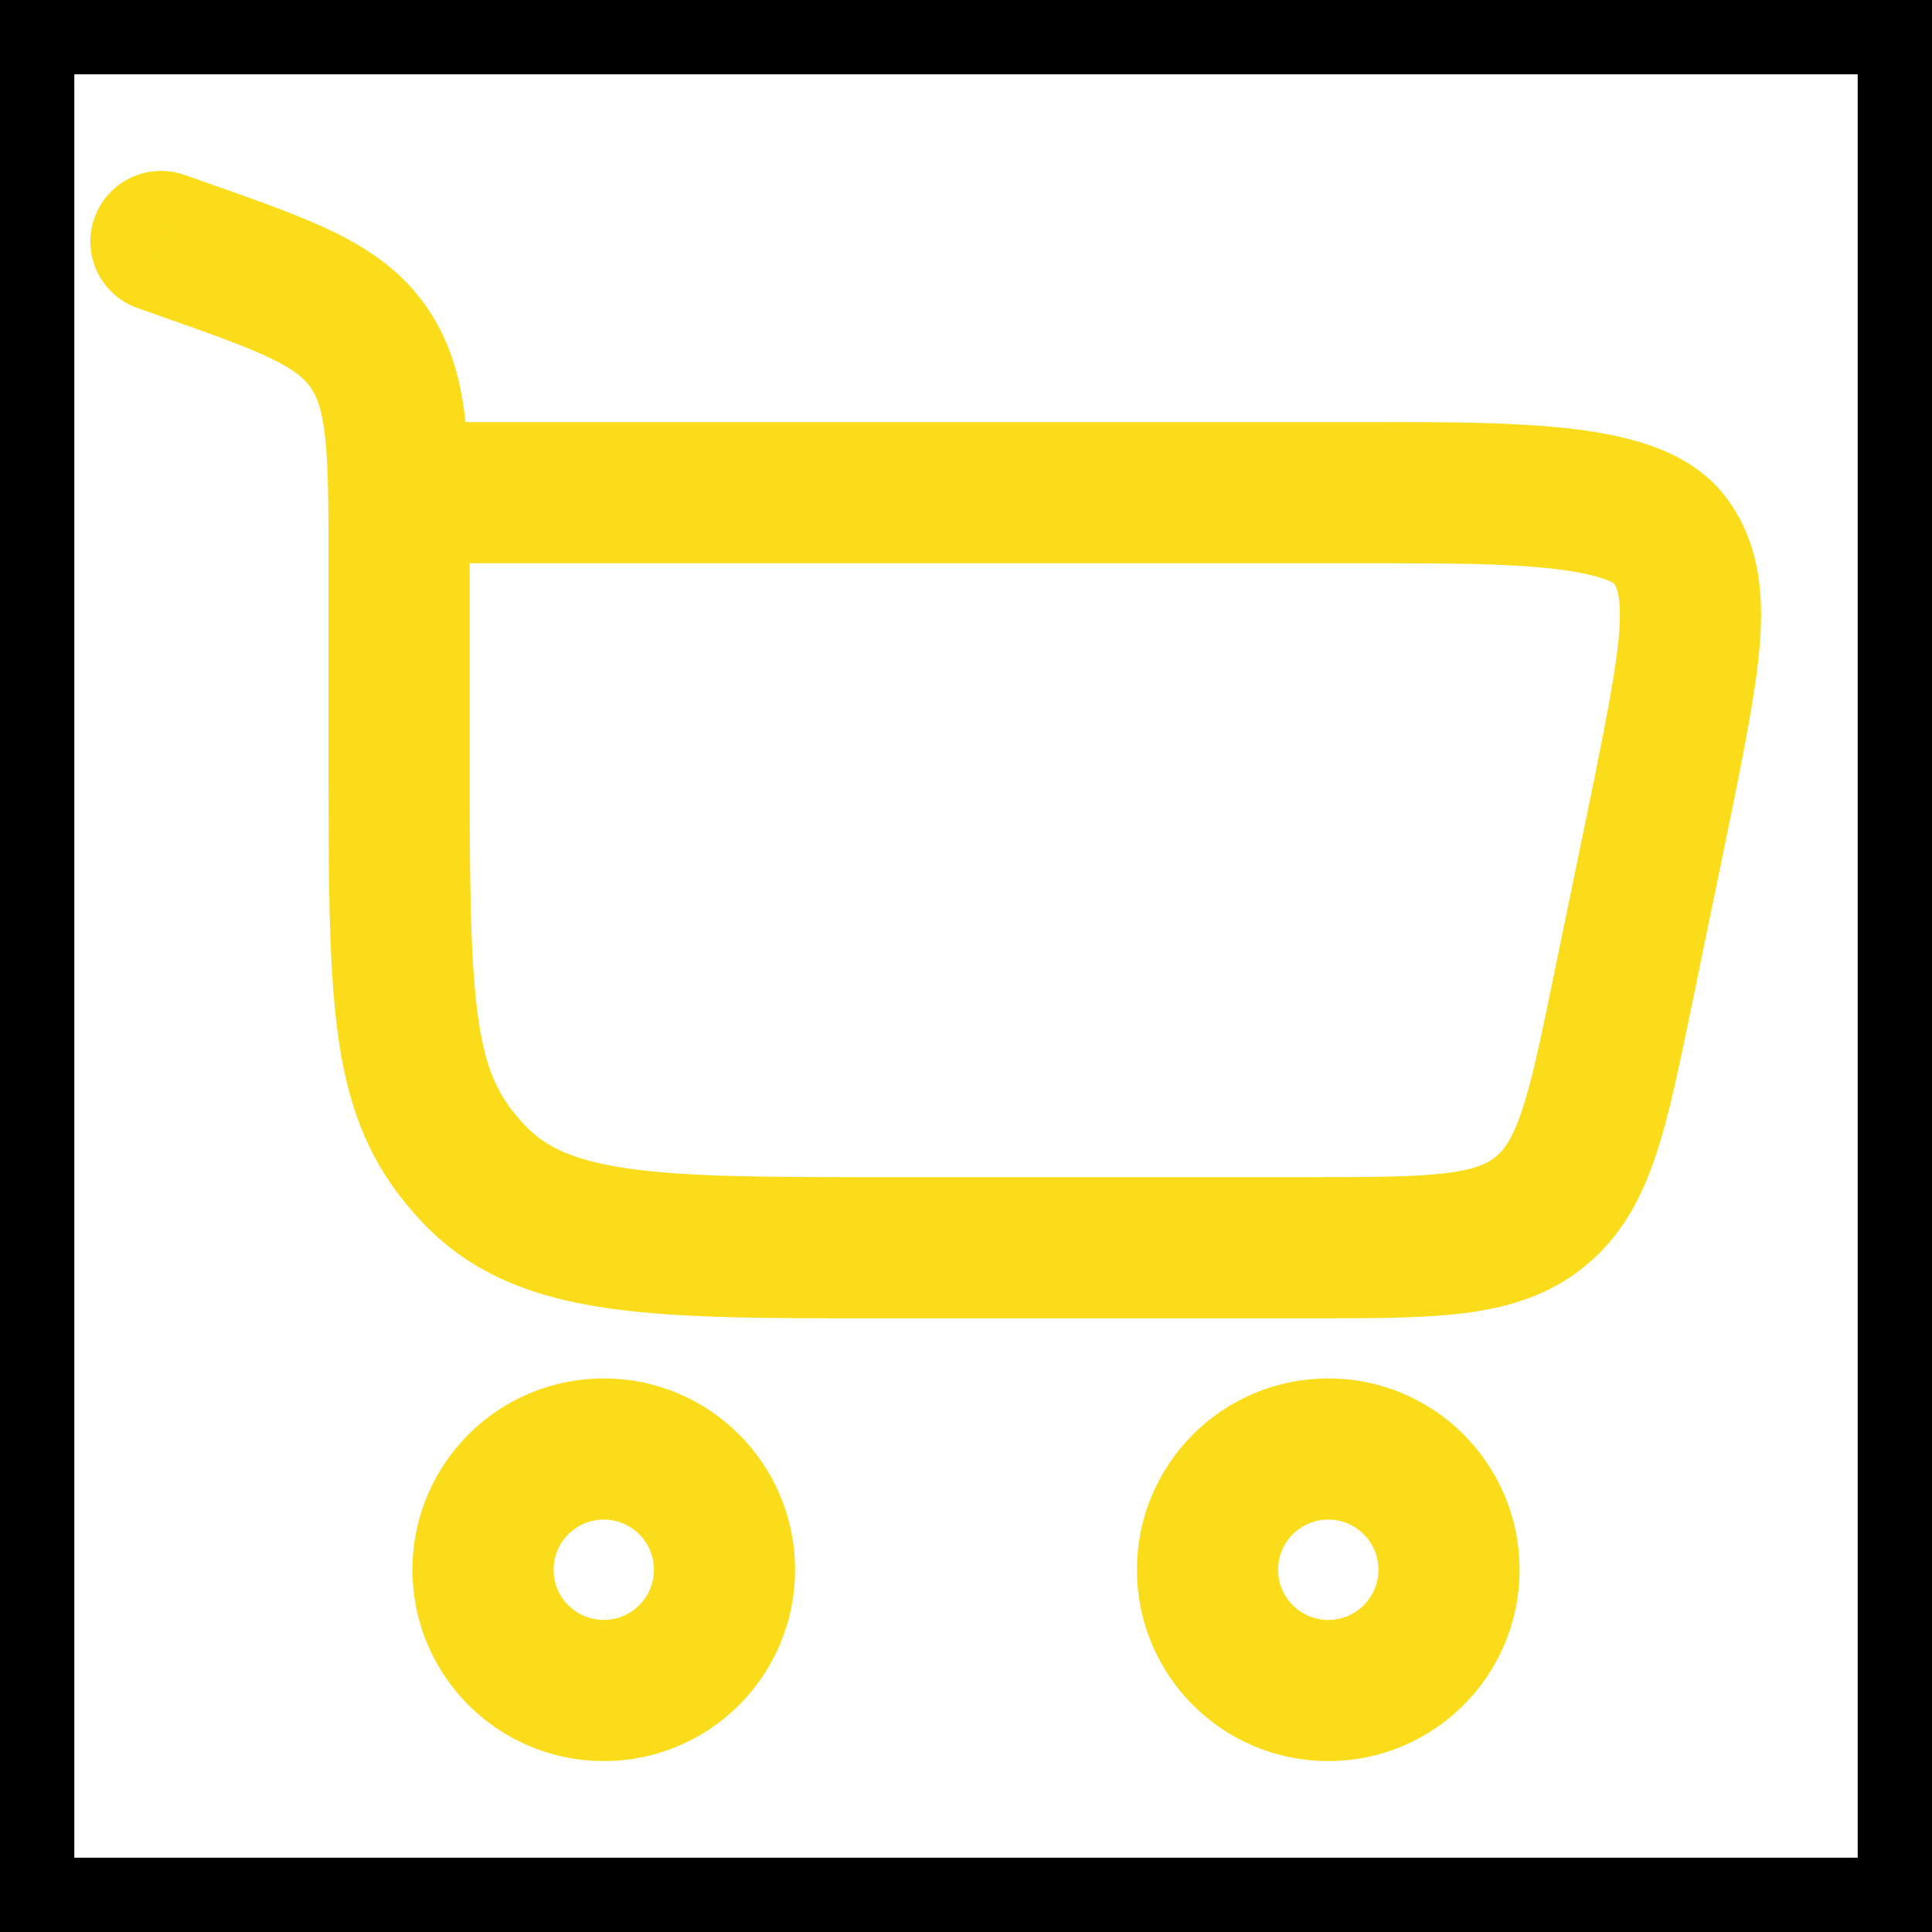
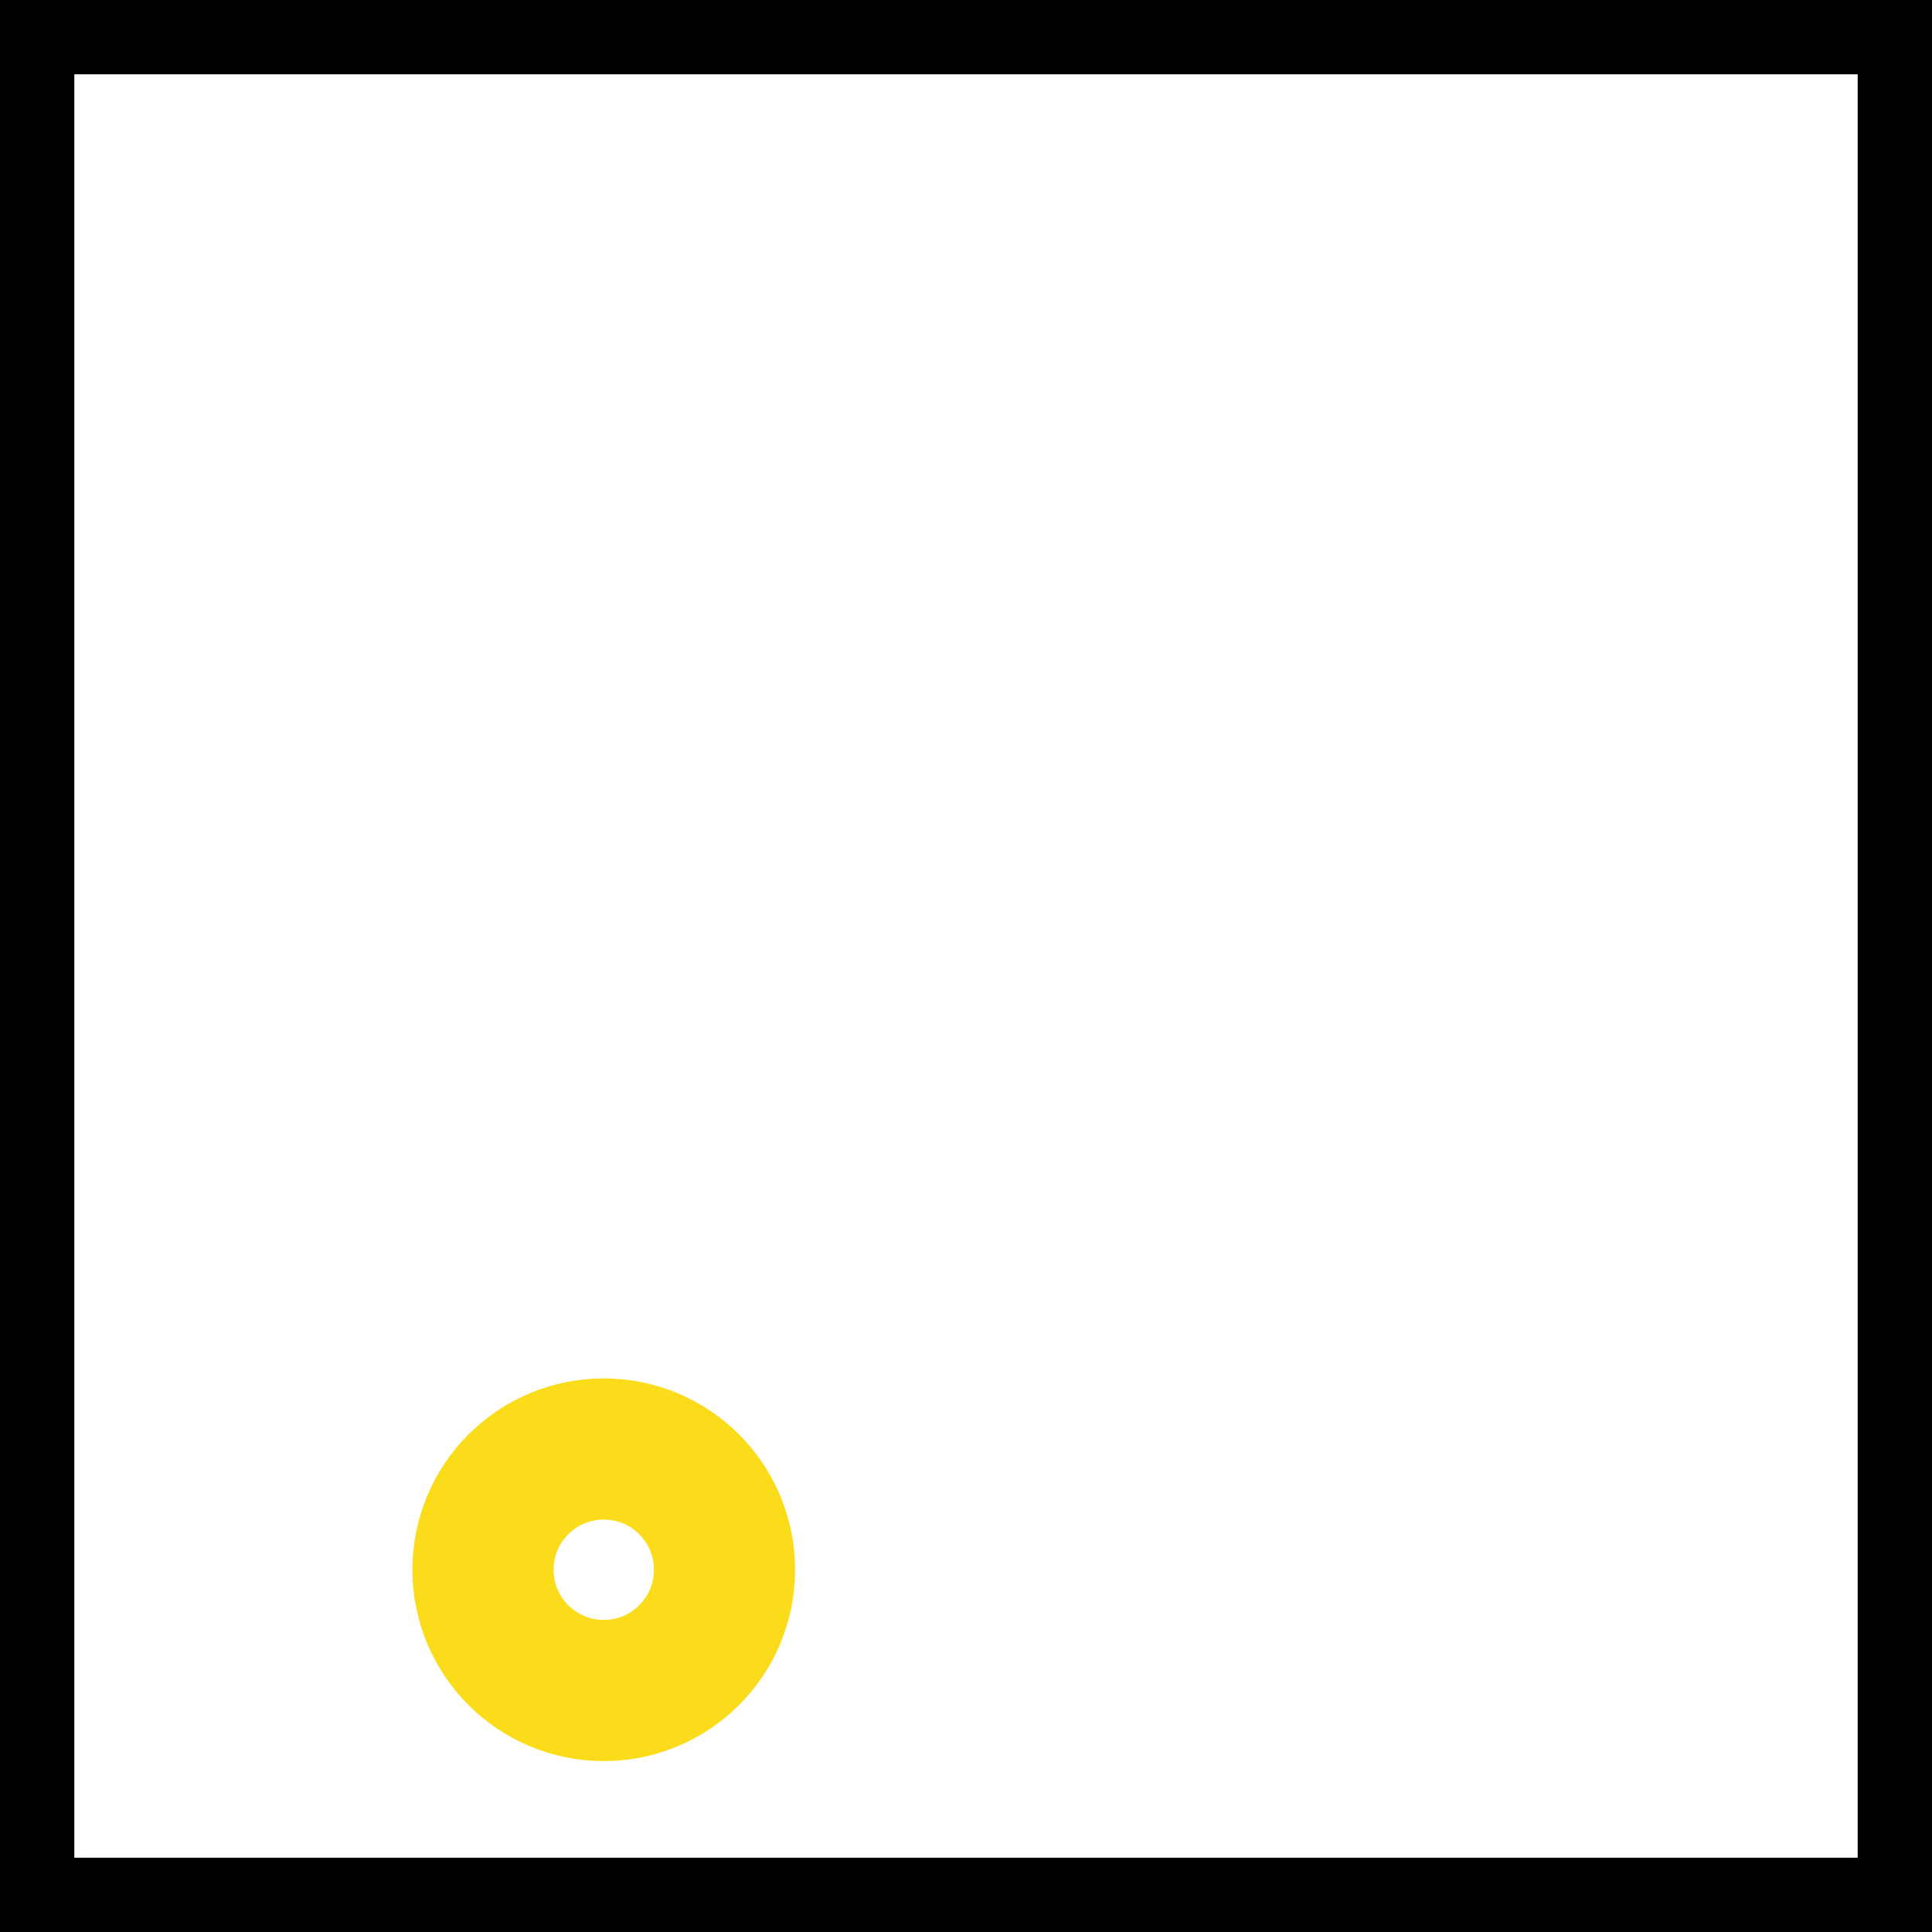
<svg xmlns="http://www.w3.org/2000/svg" width="26" height="26" viewBox="0 0 26 26" fill="none">
  <rect x="0.5" y="0.5" width="25" height="25" stroke="black" />
  <path d="M8.125 19.5C9.022 19.5 9.75 20.227 9.75 21.125C9.75 22.023 9.022 22.75 8.125 22.75C7.228 22.75 6.5 22.023 6.5 21.125C6.5 20.227 7.228 19.5 8.125 19.5Z" stroke="#FBDC1A" stroke-width="1.9" />
-   <path d="M17.875 19.5C18.773 19.5 19.5 20.228 19.5 21.125C19.5 22.023 18.773 22.75 17.875 22.75C16.977 22.75 16.25 22.023 16.25 21.125C16.25 20.228 16.977 19.5 17.875 19.5Z" stroke="#FBDC1A" stroke-width="1.9" />
-   <path d="M2.449 3.349L2.765 2.453L2.765 2.453L2.449 3.349ZM2.482 2.354C1.987 2.18 1.444 2.44 1.27 2.935C1.096 3.43 1.356 3.972 1.851 4.146L2.482 2.354ZM4.968 4.683L5.752 4.147V4.147L4.968 4.683ZM6.378 15.802L5.689 16.455L5.689 16.455L6.378 15.802ZM22.379 10.706L23.309 10.898L23.311 10.892L22.379 10.706ZM21.838 13.333L22.768 13.525V13.525L21.838 13.333ZM22.462 7.255L21.709 7.834L22.462 7.255ZM20.728 16.305L20.128 15.568L20.728 16.305ZM5.371 10.573H6.321V7.625H5.371H4.421V10.573H5.371ZM2.449 3.349L2.765 2.453L2.482 2.354L2.167 3.25L1.851 4.146L2.134 4.246L2.449 3.349ZM11.849 16.792V17.742H17.594V16.792V15.842H11.849V16.792ZM5.371 7.625H6.321C6.321 6.862 6.322 6.214 6.265 5.685C6.206 5.135 6.075 4.62 5.752 4.147L4.968 4.683L4.183 5.219C4.264 5.337 4.335 5.508 4.376 5.89C4.42 6.292 4.421 6.82 4.421 7.625H5.371ZM2.449 3.349L2.134 4.246C2.861 4.501 3.327 4.667 3.668 4.834C3.984 4.989 4.106 5.106 4.183 5.219L4.968 4.683L5.752 4.147C5.426 3.67 4.995 3.369 4.505 3.128C4.04 2.9 3.448 2.694 2.765 2.453L2.449 3.349ZM5.371 10.573H4.421C4.421 12.144 4.435 13.291 4.586 14.172C4.749 15.121 5.076 15.809 5.689 16.455L6.378 15.802L7.068 15.148C6.741 14.804 6.565 14.472 6.459 13.851C6.341 13.162 6.321 12.19 6.321 10.573H5.371ZM11.849 16.792V15.842C10.31 15.842 9.256 15.839 8.466 15.727C7.708 15.62 7.333 15.428 7.068 15.148L6.378 15.802L5.689 16.455C6.362 17.165 7.212 17.468 8.199 17.608C9.154 17.744 10.366 17.742 11.849 17.742V16.792ZM5.371 6.63V7.58H18.513V6.63V5.68H5.371V6.63ZM22.379 10.706L21.449 10.514L20.907 13.141L21.838 13.333L22.768 13.525L23.309 10.898L22.379 10.706ZM18.513 6.63V7.58C19.443 7.58 20.251 7.581 20.886 7.652C21.201 7.688 21.429 7.736 21.584 7.79C21.746 7.847 21.746 7.882 21.709 7.834L22.462 7.255L23.215 6.676C22.938 6.316 22.552 6.116 22.214 5.997C21.868 5.876 21.481 5.807 21.097 5.764C20.334 5.679 19.408 5.68 18.513 5.68V6.63ZM22.379 10.706L23.311 10.892C23.493 9.978 23.651 9.196 23.69 8.567C23.73 7.918 23.658 7.252 23.215 6.676L22.462 7.255L21.709 7.834C21.747 7.884 21.822 8.001 21.794 8.45C21.765 8.92 21.641 9.551 21.448 10.52L22.379 10.706ZM17.594 16.792V17.742C18.415 17.742 19.118 17.743 19.686 17.674C20.281 17.601 20.838 17.44 21.328 17.041L20.728 16.305L20.128 15.568C20.02 15.656 19.856 15.739 19.455 15.788C19.029 15.84 18.463 15.842 17.594 15.842V16.792ZM21.838 13.333L20.907 13.141C20.732 13.993 20.616 14.547 20.479 14.954C20.35 15.336 20.236 15.48 20.128 15.568L20.728 16.305L21.328 17.041C21.818 16.642 22.088 16.128 22.279 15.561C22.462 15.018 22.602 14.33 22.768 13.525L21.838 13.333Z" fill="#FBDC1A" />
</svg>